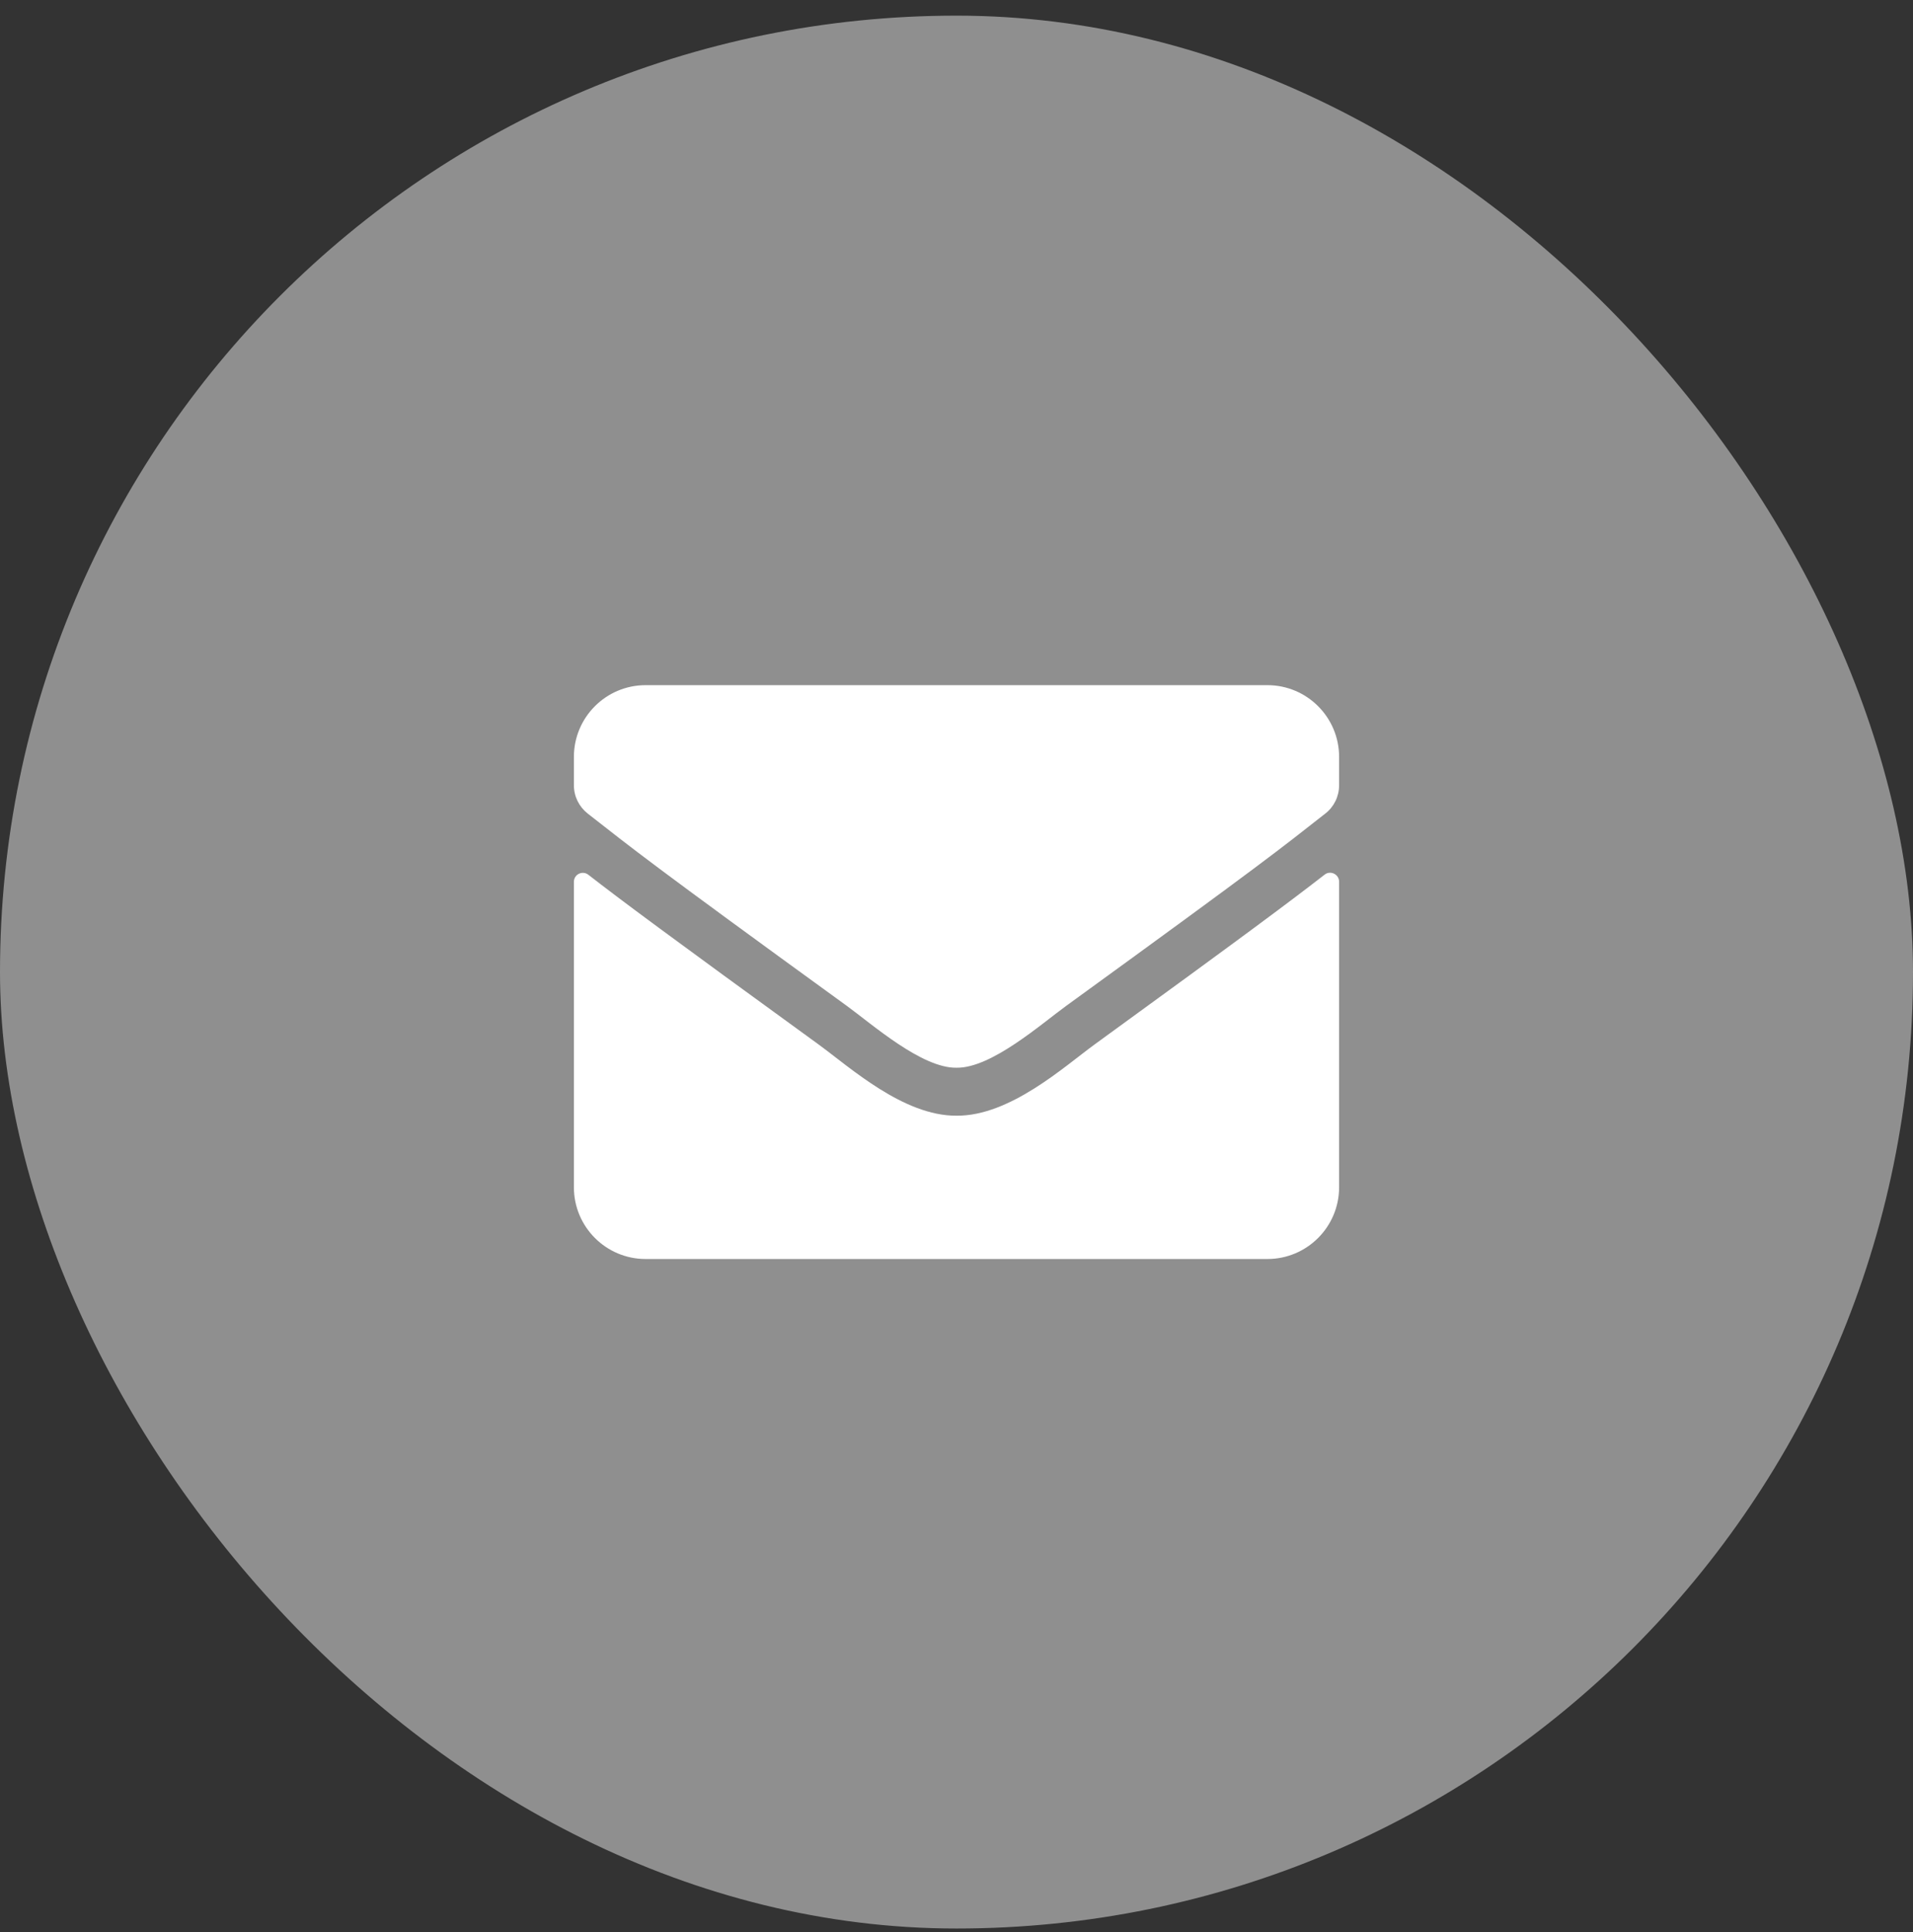
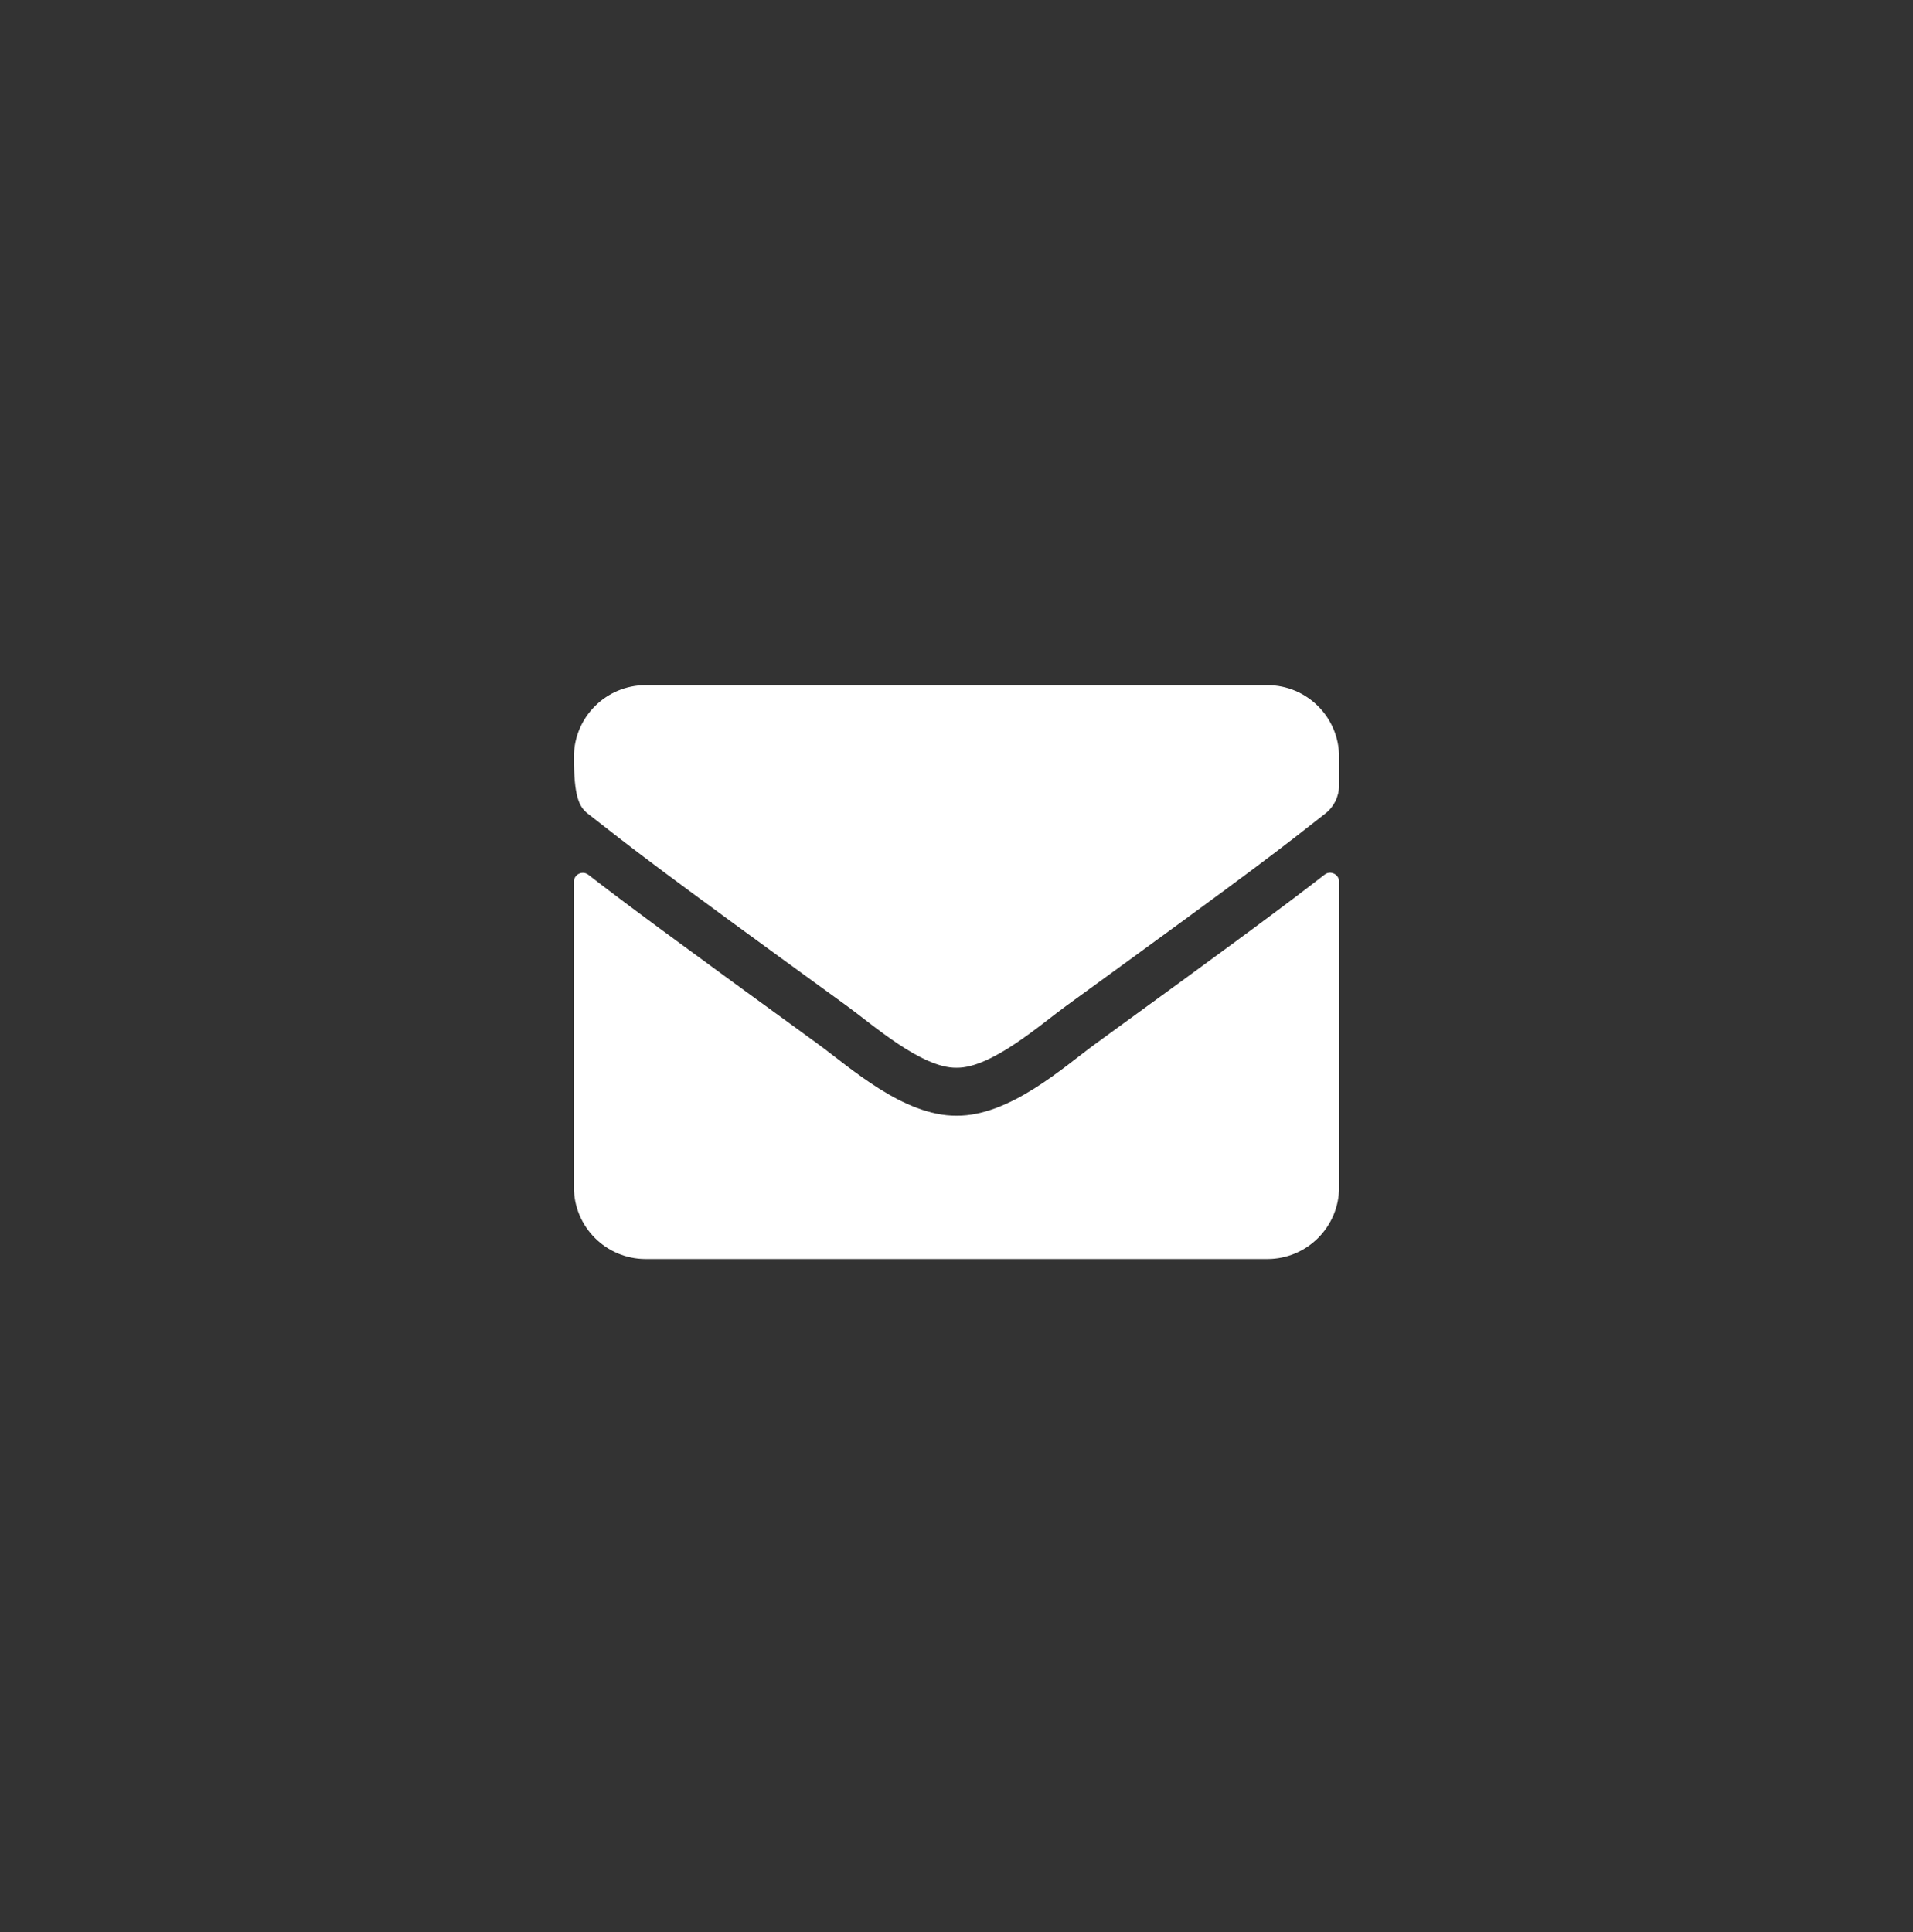
<svg xmlns="http://www.w3.org/2000/svg" width="100" height="101" viewBox="0 0 100 101" fill="none">
  <rect x="0" y="0" width="100" height="101" fill="#333333" stroke="none" />
-   <rect y="0.818" width="100" height="100" rx="50" fill="white" fill-opacity="0.45" />
-   <path d="M69.242 45.725C69.547 45.482 70 45.709 70 46.092V62.068C70 64.139 68.32 65.818 66.25 65.818H33.75C31.68 65.818 30 64.139 30 62.068V46.1C30 45.709 30.445 45.49 30.758 45.732C32.508 47.092 34.828 48.818 42.797 54.607C44.445 55.81 47.227 58.342 50 58.326C52.789 58.35 55.625 55.764 57.211 54.607C65.18 48.818 67.492 47.084 69.242 45.725ZM50 55.818C51.812 55.85 54.422 53.537 55.734 52.584C66.102 45.06 66.891 44.404 69.281 42.529C69.734 42.178 70 41.631 70 41.053V39.568C70 37.498 68.32 35.818 66.25 35.818H33.75C31.68 35.818 30 37.498 30 39.568V41.053C30 41.631 30.266 42.17 30.719 42.529C33.109 44.397 33.898 45.06 44.266 52.584C45.578 53.537 48.188 55.85 50 55.818Z" fill="white" />
+   <path d="M69.242 45.725C69.547 45.482 70 45.709 70 46.092V62.068C70 64.139 68.32 65.818 66.25 65.818H33.75C31.68 65.818 30 64.139 30 62.068V46.1C30 45.709 30.445 45.49 30.758 45.732C32.508 47.092 34.828 48.818 42.797 54.607C44.445 55.81 47.227 58.342 50 58.326C52.789 58.35 55.625 55.764 57.211 54.607C65.18 48.818 67.492 47.084 69.242 45.725ZM50 55.818C51.812 55.85 54.422 53.537 55.734 52.584C66.102 45.06 66.891 44.404 69.281 42.529C69.734 42.178 70 41.631 70 41.053V39.568C70 37.498 68.32 35.818 66.25 35.818H33.75C31.68 35.818 30 37.498 30 39.568C30 41.631 30.266 42.17 30.719 42.529C33.109 44.397 33.898 45.06 44.266 52.584C45.578 53.537 48.188 55.85 50 55.818Z" fill="white" />
</svg>